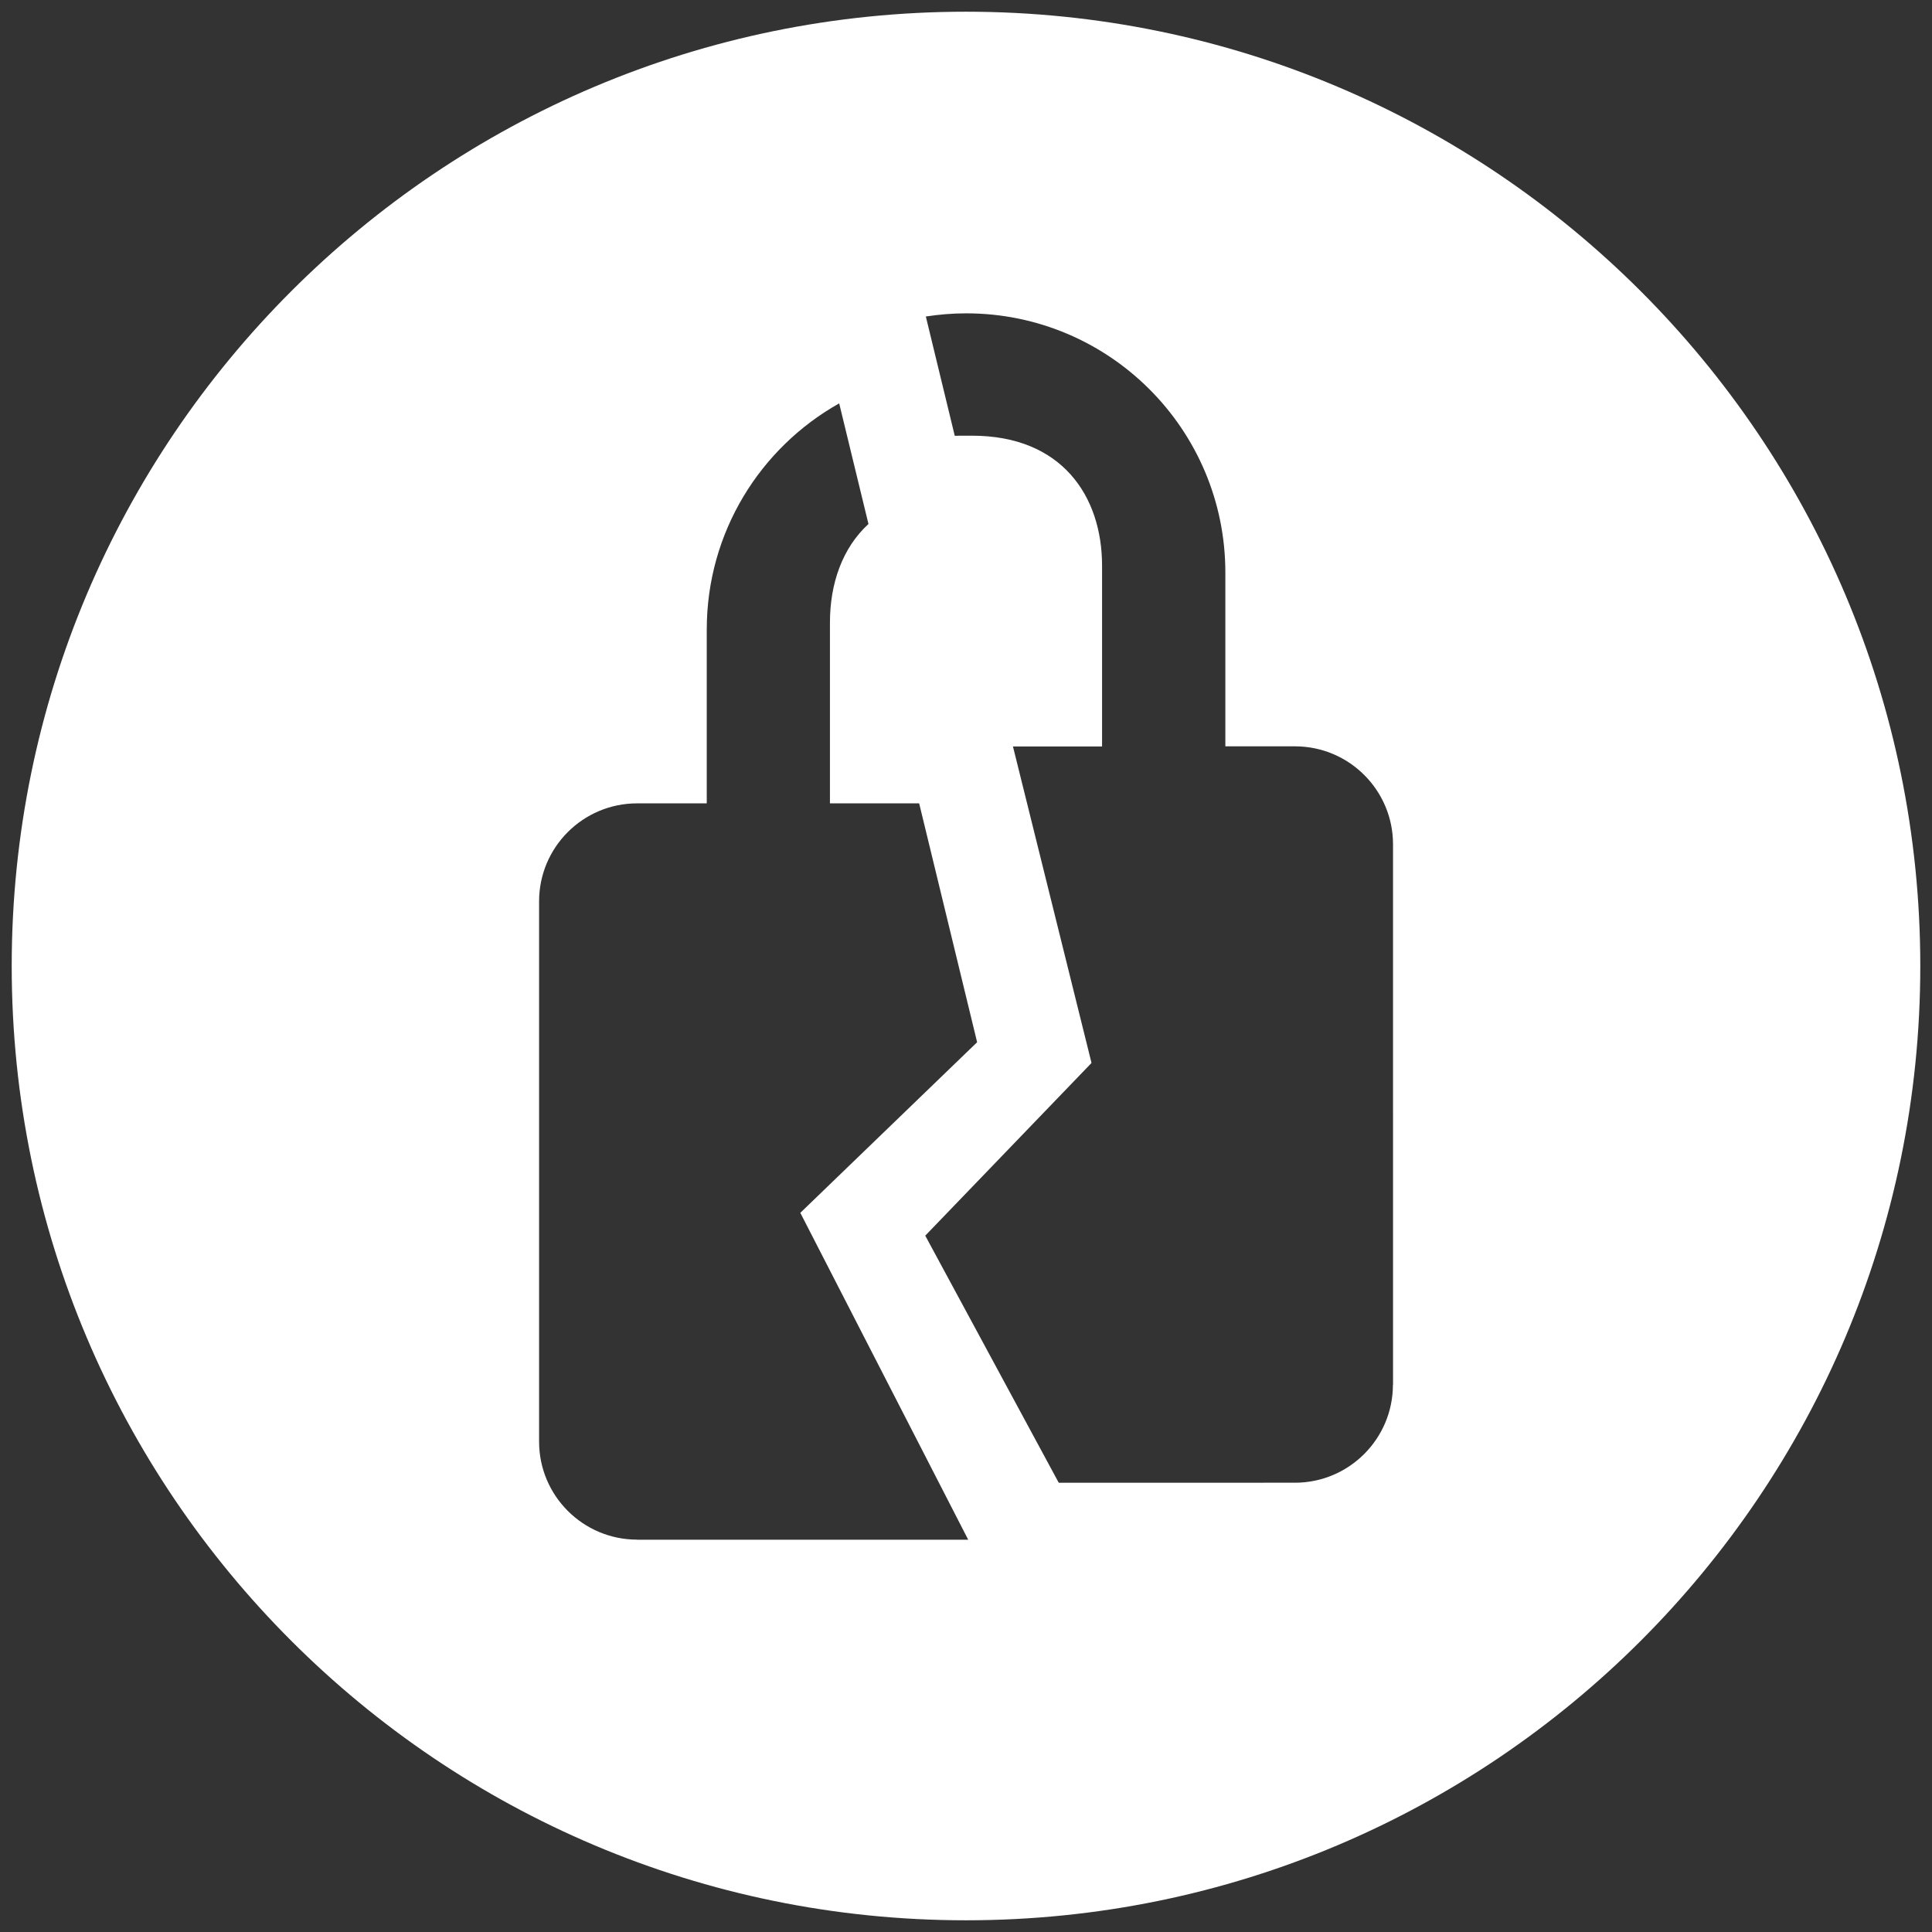
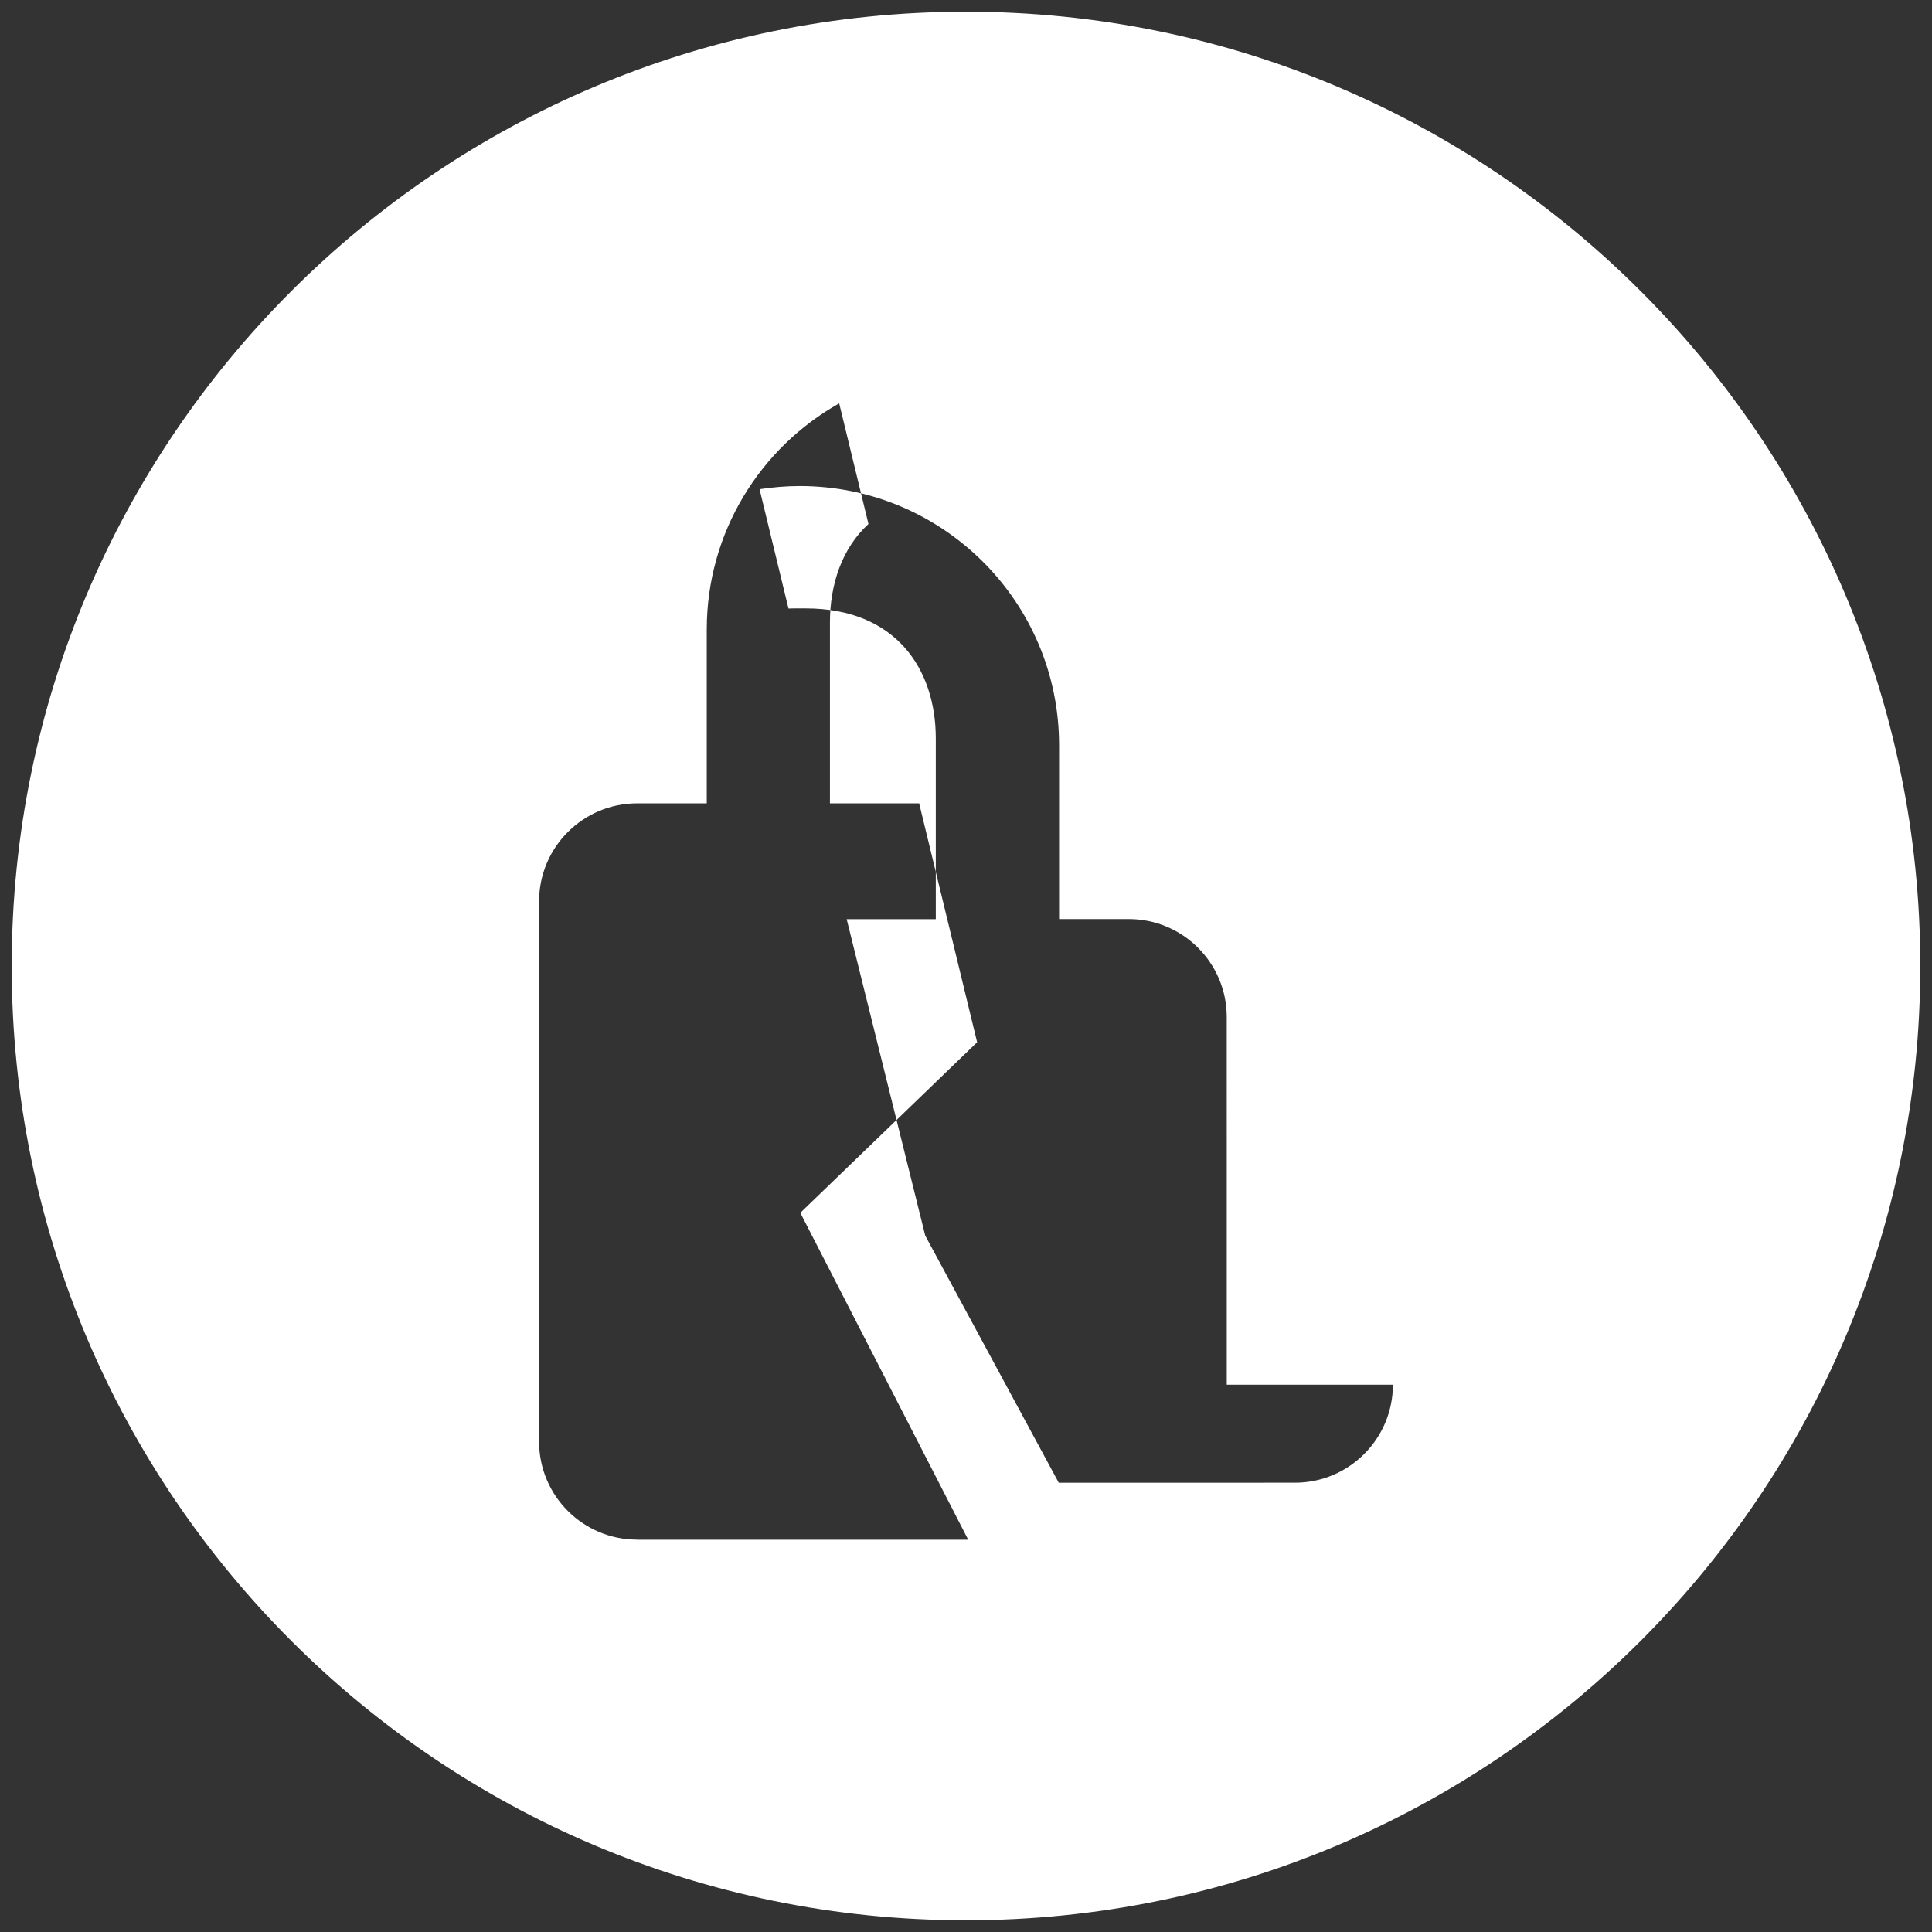
<svg xmlns="http://www.w3.org/2000/svg" id="Layer_1" x="0px" y="0px" viewBox="0 0 165 165" style="enable-background:new 0 0 165 165;" xml:space="preserve">
  <rect x="0" y="0" width="165" height="165" fill="#333333" stroke="none" />
  <style type="text/css">	.st0{fill:#FFFFFF;}</style>
-   <path class="st0" d="M82.5,1C37.49,1,1,37.49,1,82.5S37.49,164,82.5,164S164,127.51,164,82.5S127.51,1,82.5,1z M54.41,131.49 c-4.62,0-8.37-3.75-8.37-8.37V76.98c0-4.62,3.75-8.37,8.37-8.37h4.18h1.77V53.76c0-8.29,4.56-15.52,11.31-19.31l2.5,10.3 c-2.24,2.06-3.29,5.1-3.29,8.42c0,4.34,0,11.7,0,15.44h7.62l4.95,20.4l-15.1,14.57l14.34,27.92H54.41z M118.96,118.26 c0,4.62-3.75,8.37-8.37,8.37H90.42l-11.4-21.1l14.2-14.75l-6.71-27.03h7.61c0-3.75,0-11.14,0-15.44c0-5.93-3.43-11.1-11.1-11.1 h-1.04c-0.15,0-0.3,0.01-0.44,0.01l-2.47-10.19c1.12-0.17,2.27-0.27,3.44-0.27c12.23,0,22.14,9.91,22.14,22.14v14.84h1.77h4.18 c4.62,0,8.37,3.75,8.37,8.37V118.26z" />
+   <path class="st0" d="M82.5,1C37.49,1,1,37.49,1,82.5S37.49,164,82.5,164S164,127.51,164,82.5S127.51,1,82.5,1z M54.41,131.49 c-4.62,0-8.37-3.75-8.37-8.37V76.98c0-4.62,3.75-8.37,8.37-8.37h4.18h1.77V53.76c0-8.29,4.56-15.52,11.31-19.31l2.5,10.3 c-2.24,2.06-3.29,5.1-3.29,8.42c0,4.34,0,11.7,0,15.44h7.62l4.95,20.4l-15.1,14.57l14.34,27.92H54.41z M118.96,118.26 c0,4.62-3.75,8.37-8.37,8.37H90.42l-11.4-21.1l-6.71-27.03h7.61c0-3.75,0-11.14,0-15.44c0-5.93-3.43-11.1-11.1-11.1 h-1.04c-0.15,0-0.3,0.01-0.44,0.01l-2.47-10.19c1.12-0.17,2.27-0.27,3.44-0.27c12.23,0,22.14,9.91,22.14,22.14v14.84h1.77h4.18 c4.62,0,8.37,3.75,8.37,8.37V118.26z" />
</svg>